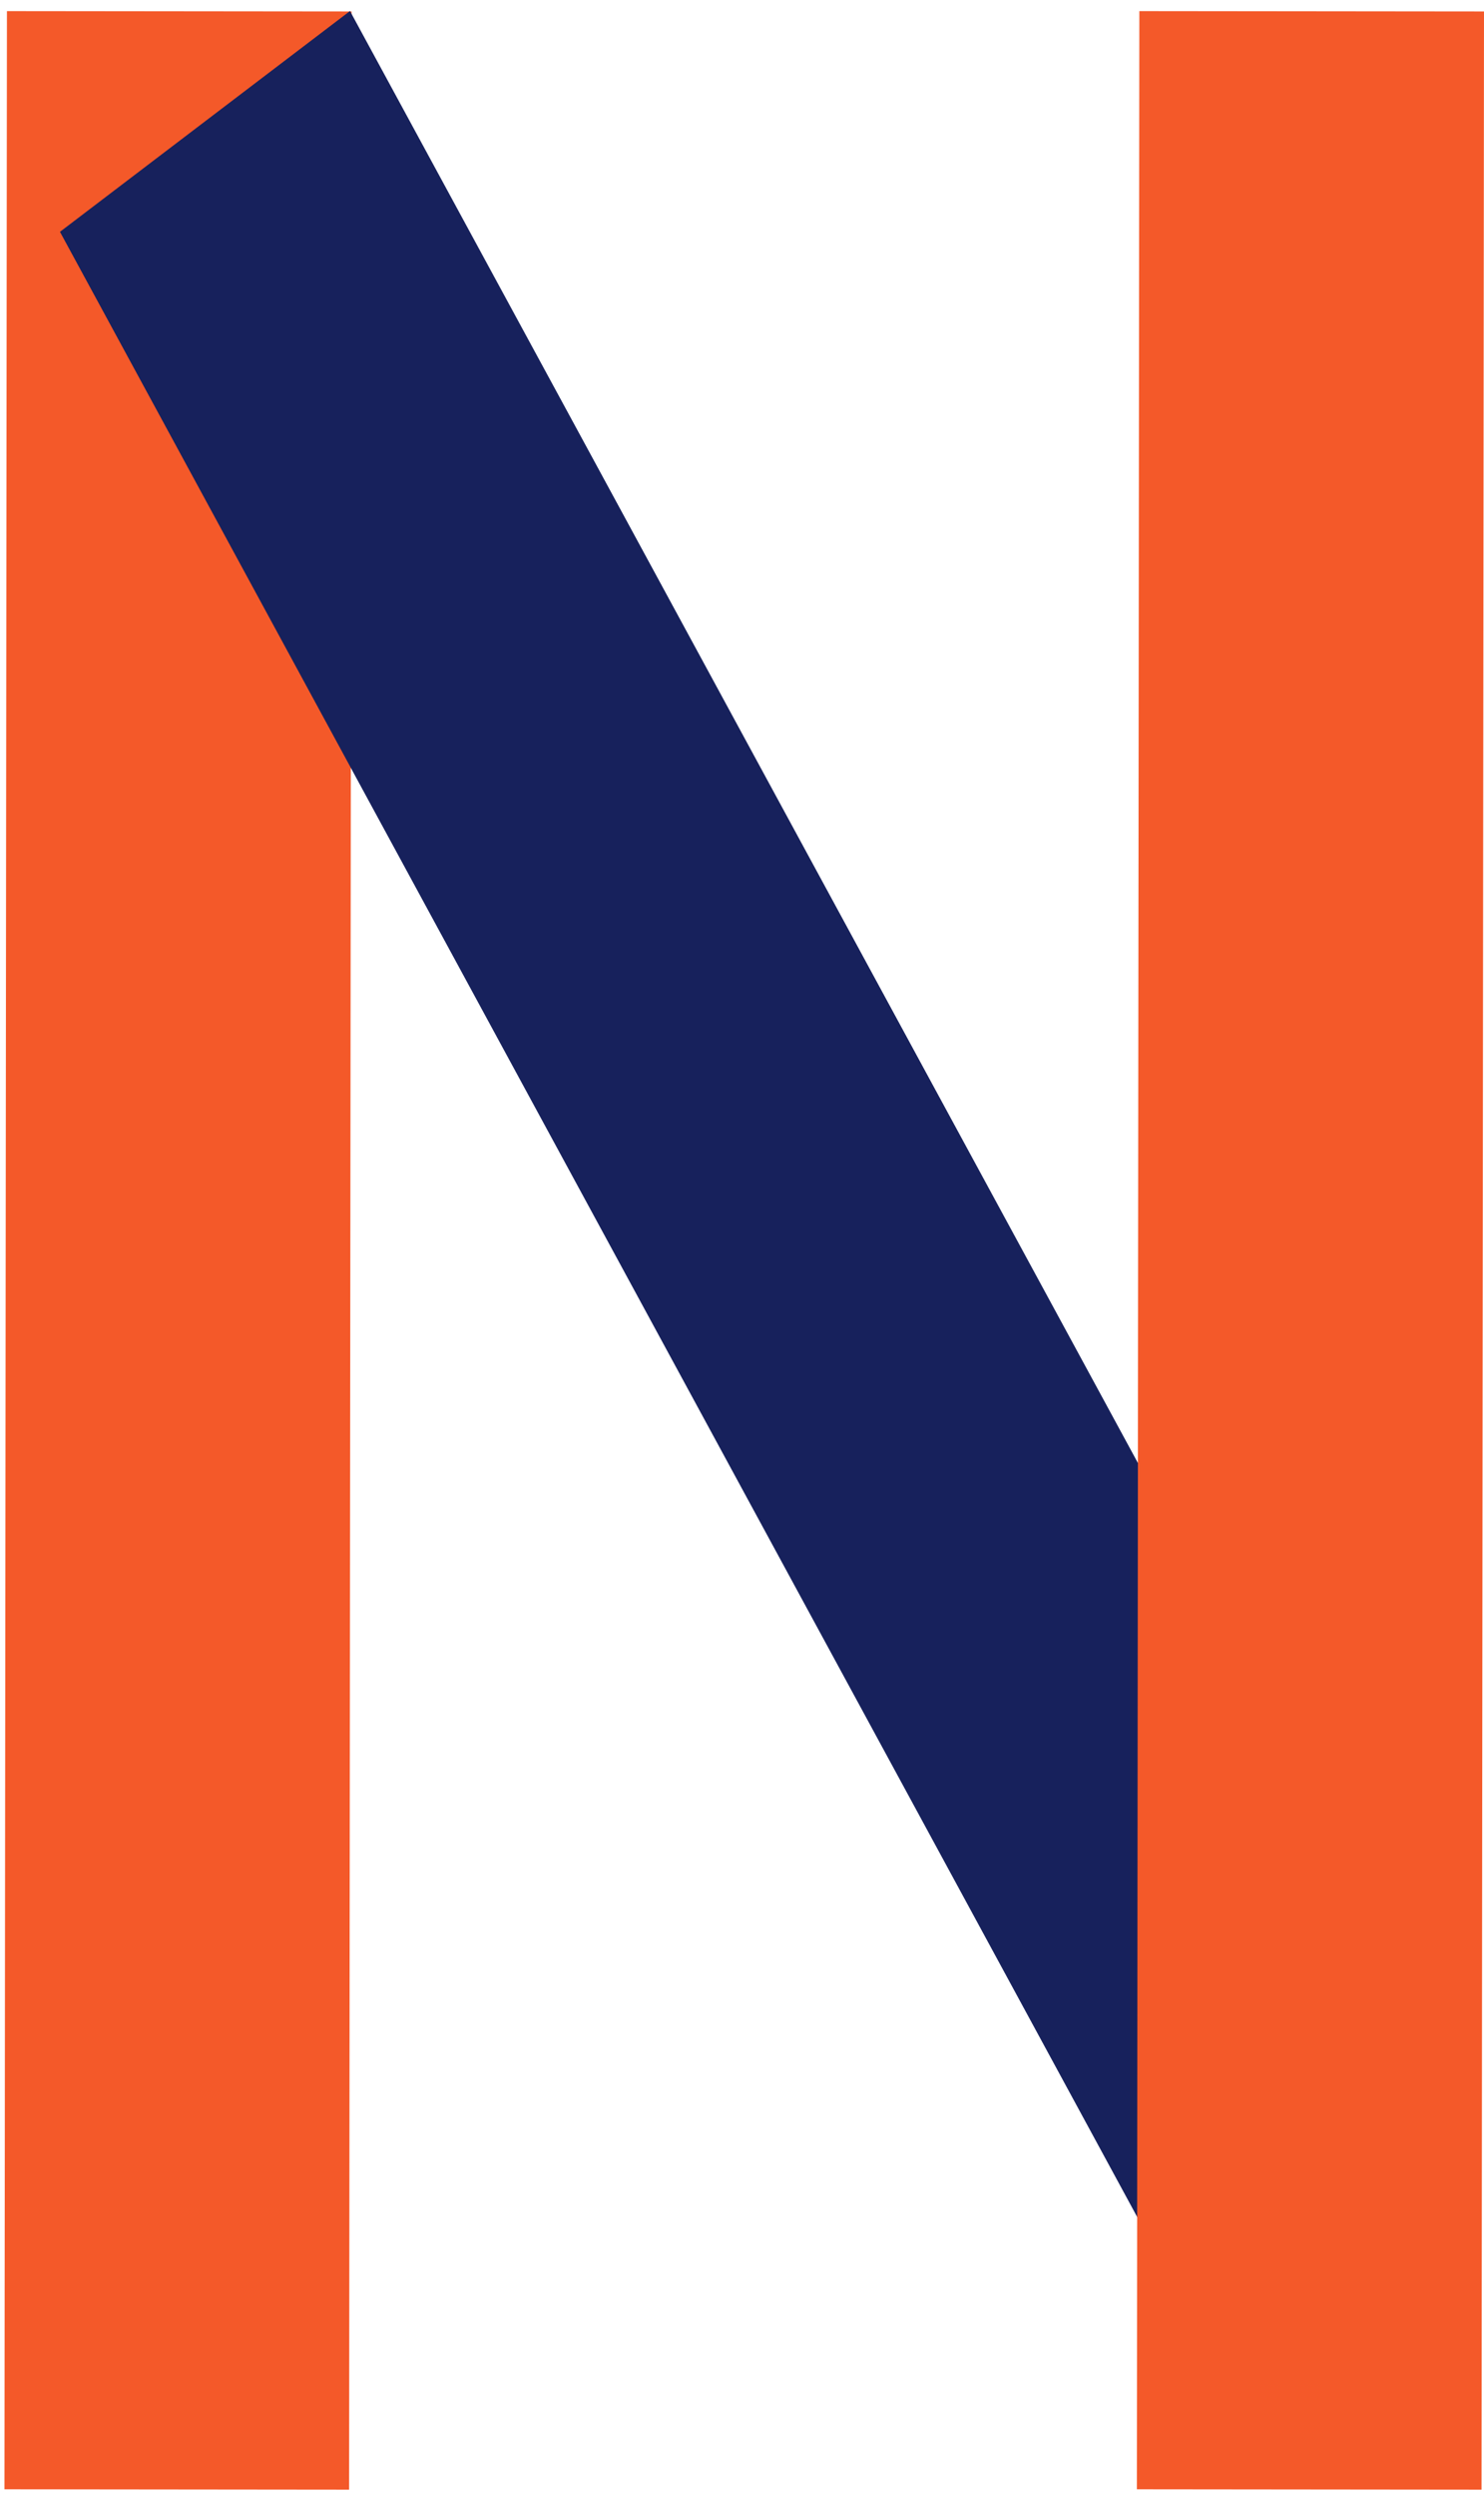
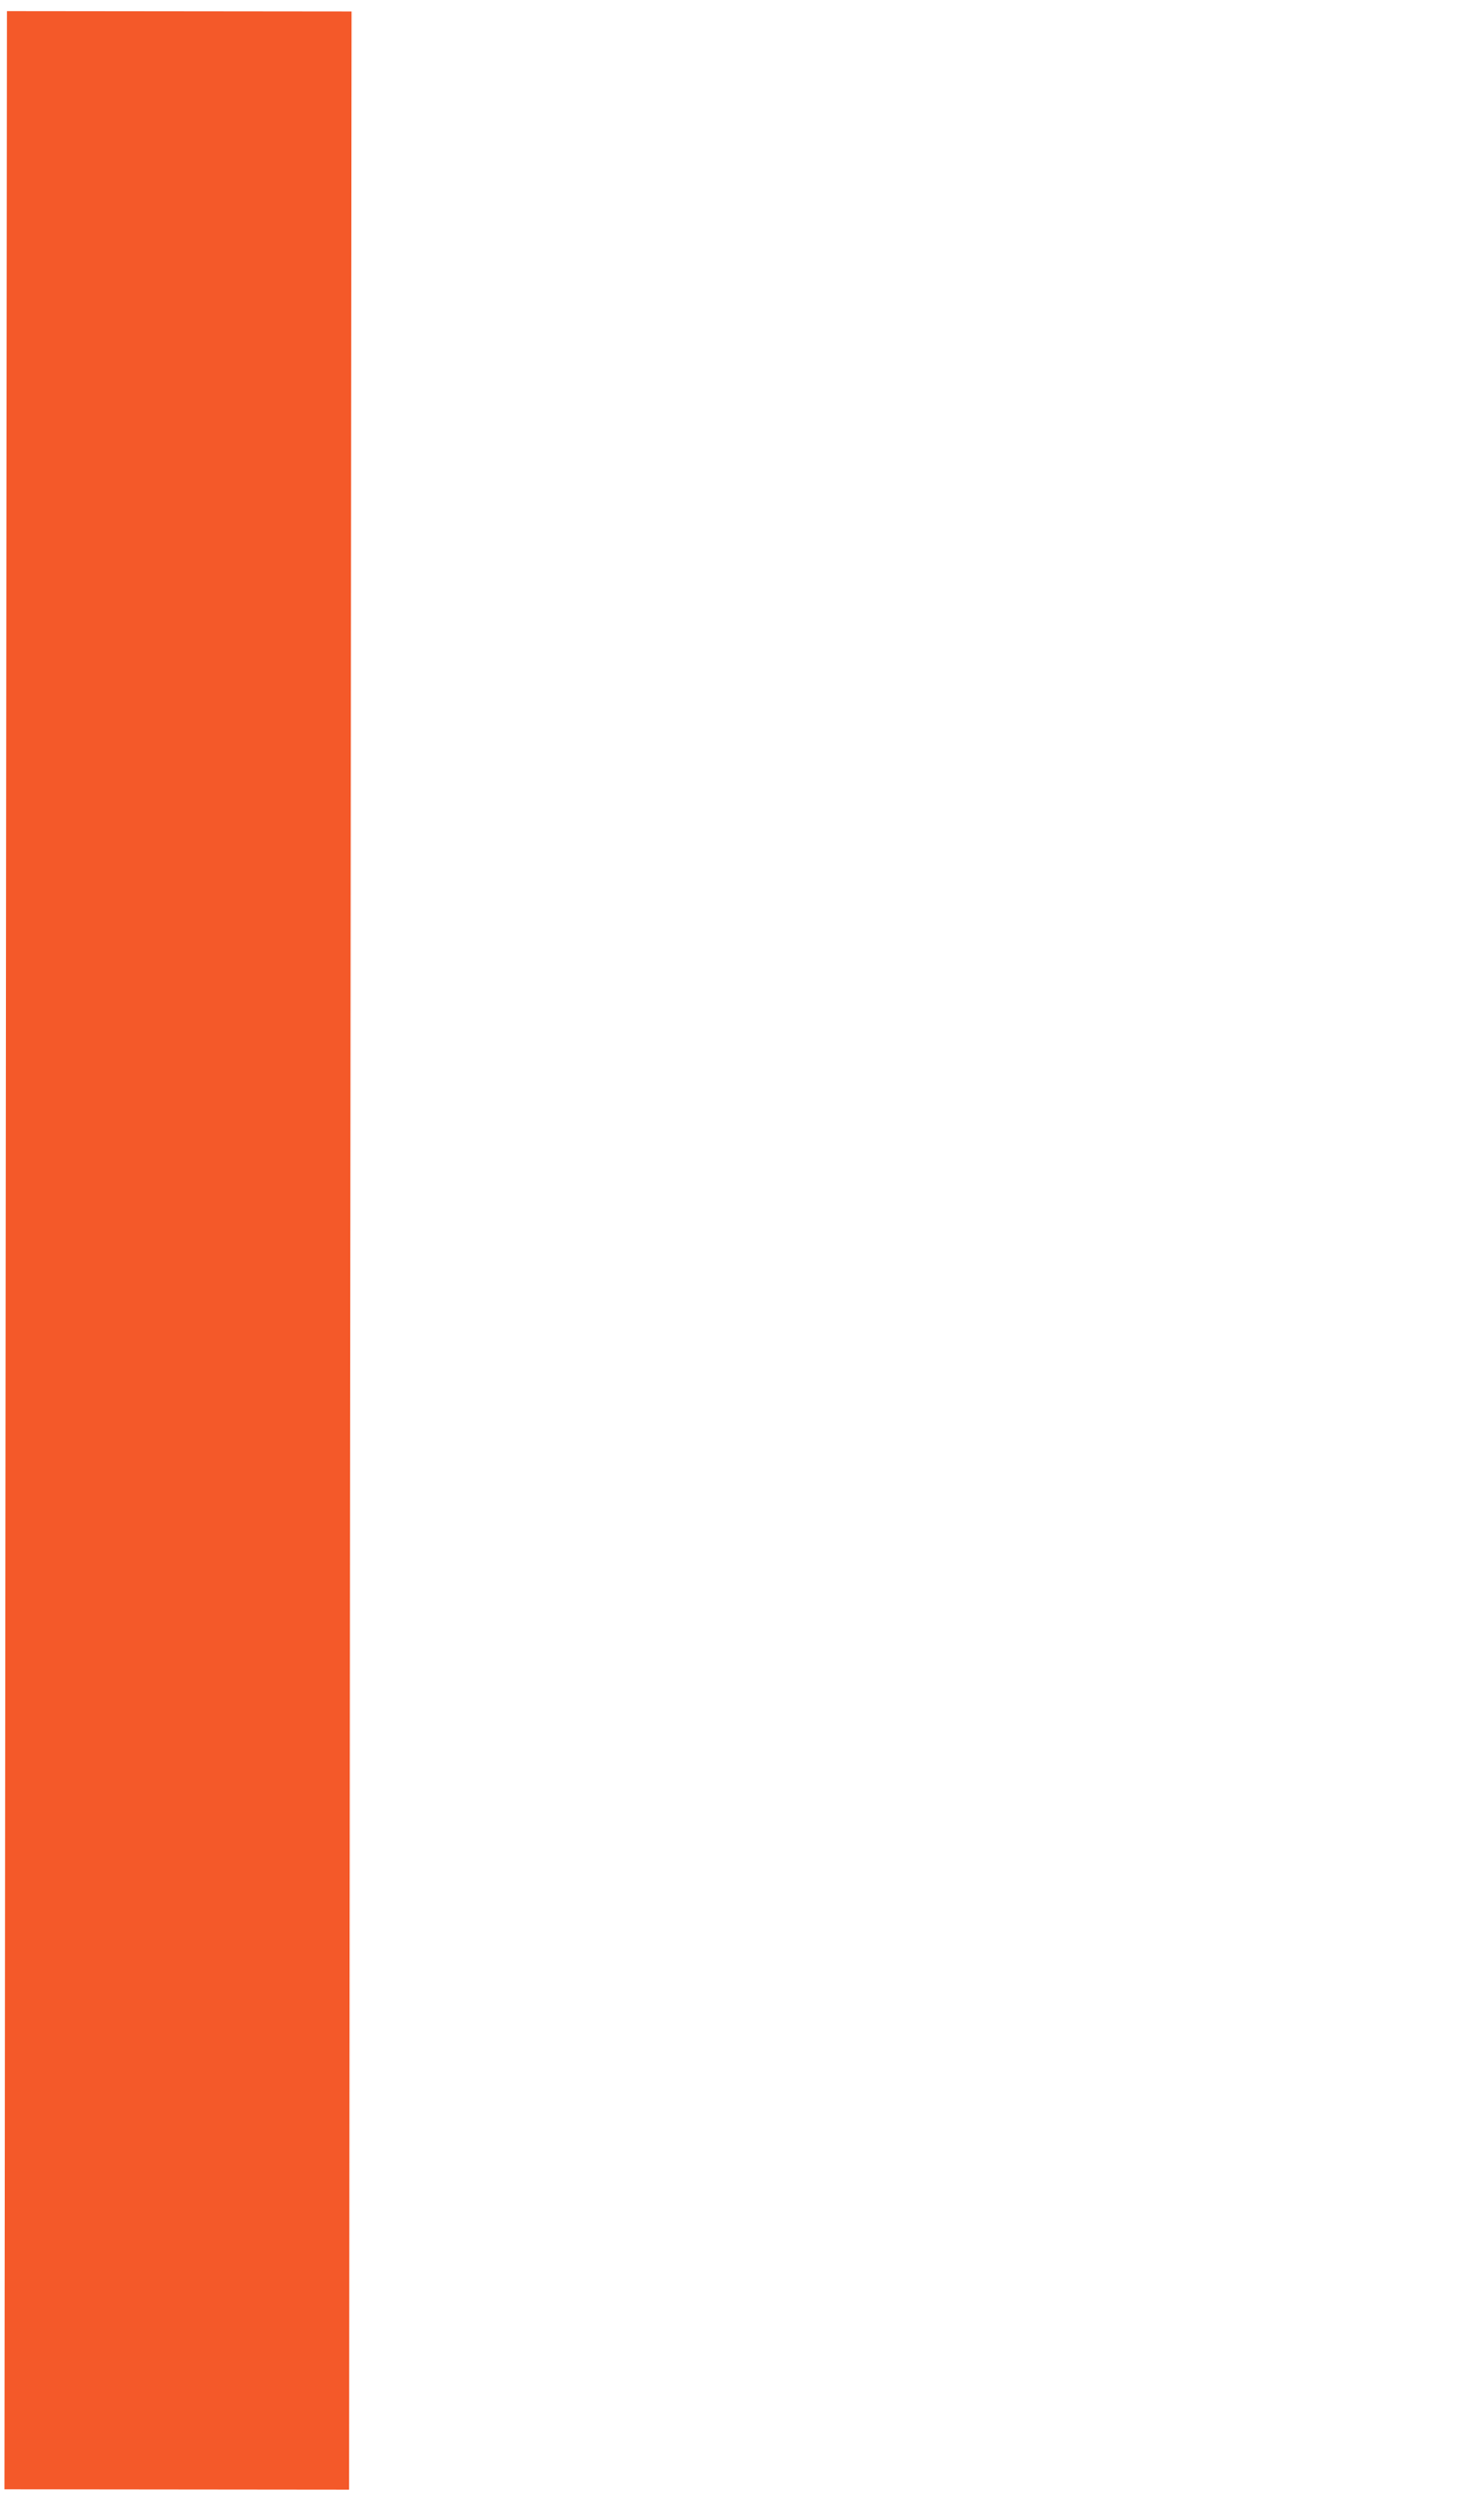
<svg xmlns="http://www.w3.org/2000/svg" width="91" height="153" viewBox="0 0 91 153" fill="none">
  <rect width="21.134" height="151.958" transform="matrix(1 0.001 -0.001 1 0.425 0.682)" fill="#F45929" />
-   <rect width="22.343" height="145.443" transform="matrix(0.796 -0.606 0.477 0.879 3.677 14.215)" fill="#17215C" />
-   <rect width="21.134" height="151.958" transform="matrix(1 0.001 -0.001 1 69.866 0.682)" fill="#F45929" />
</svg>